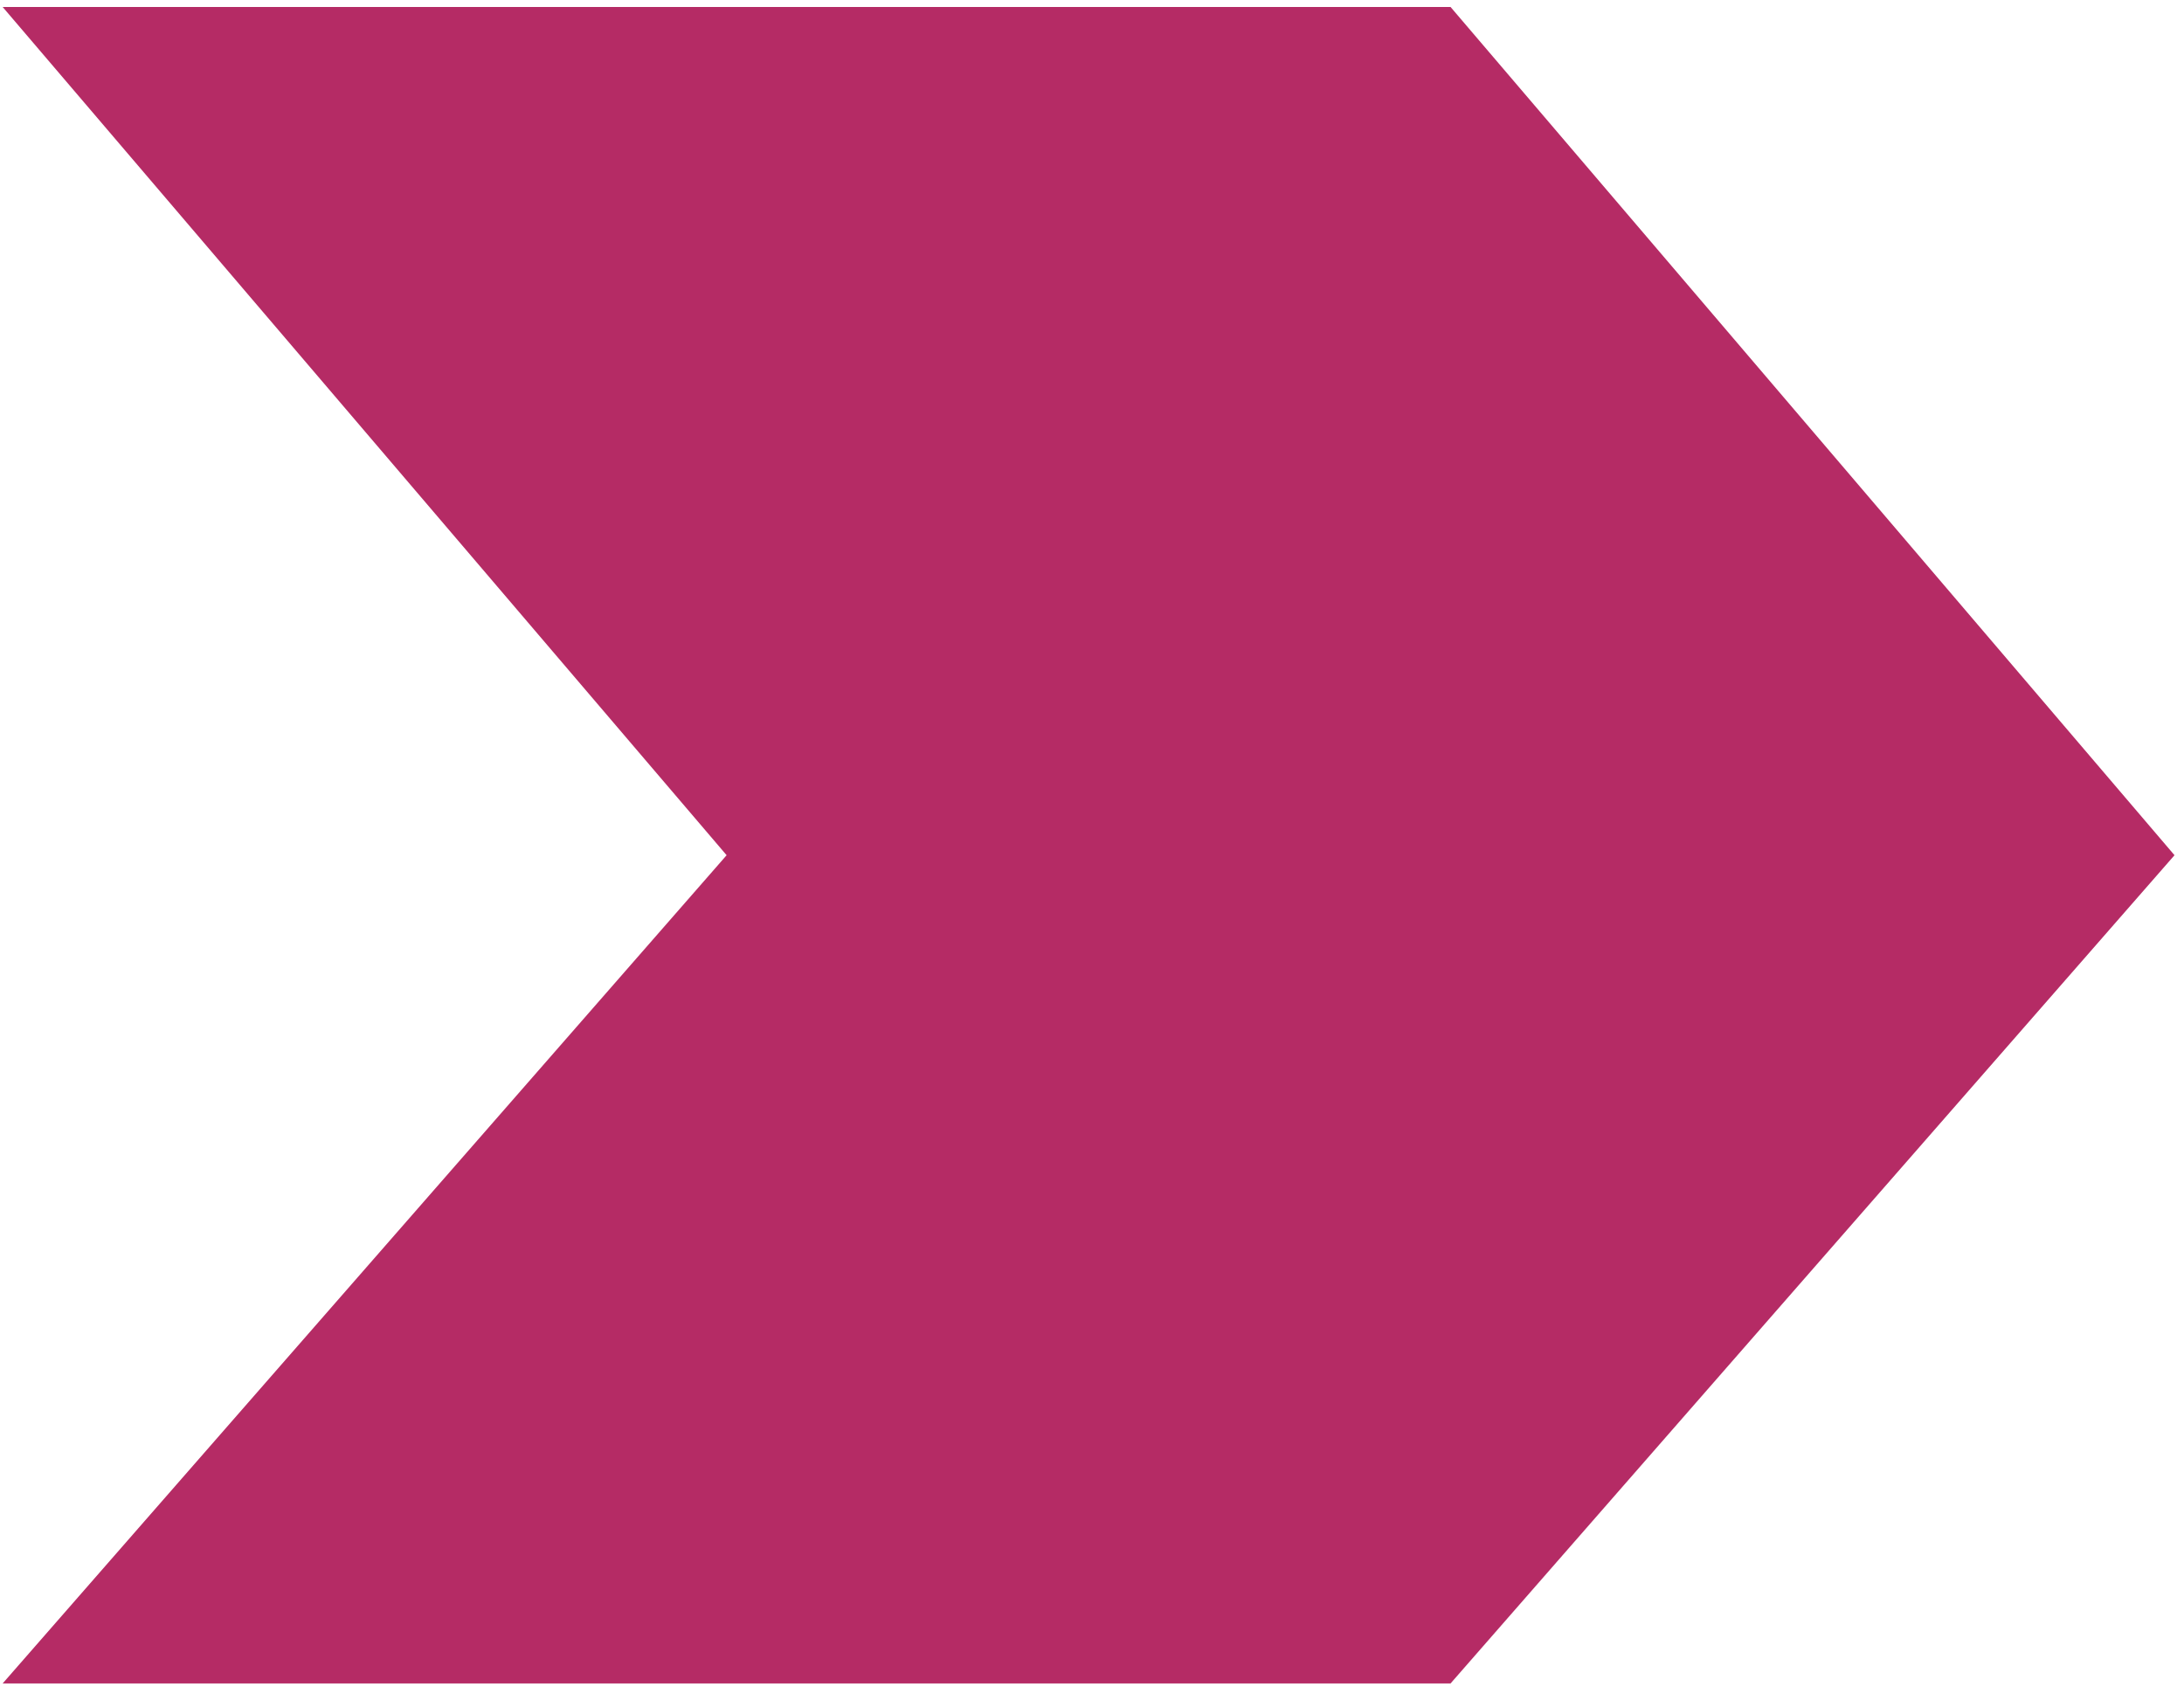
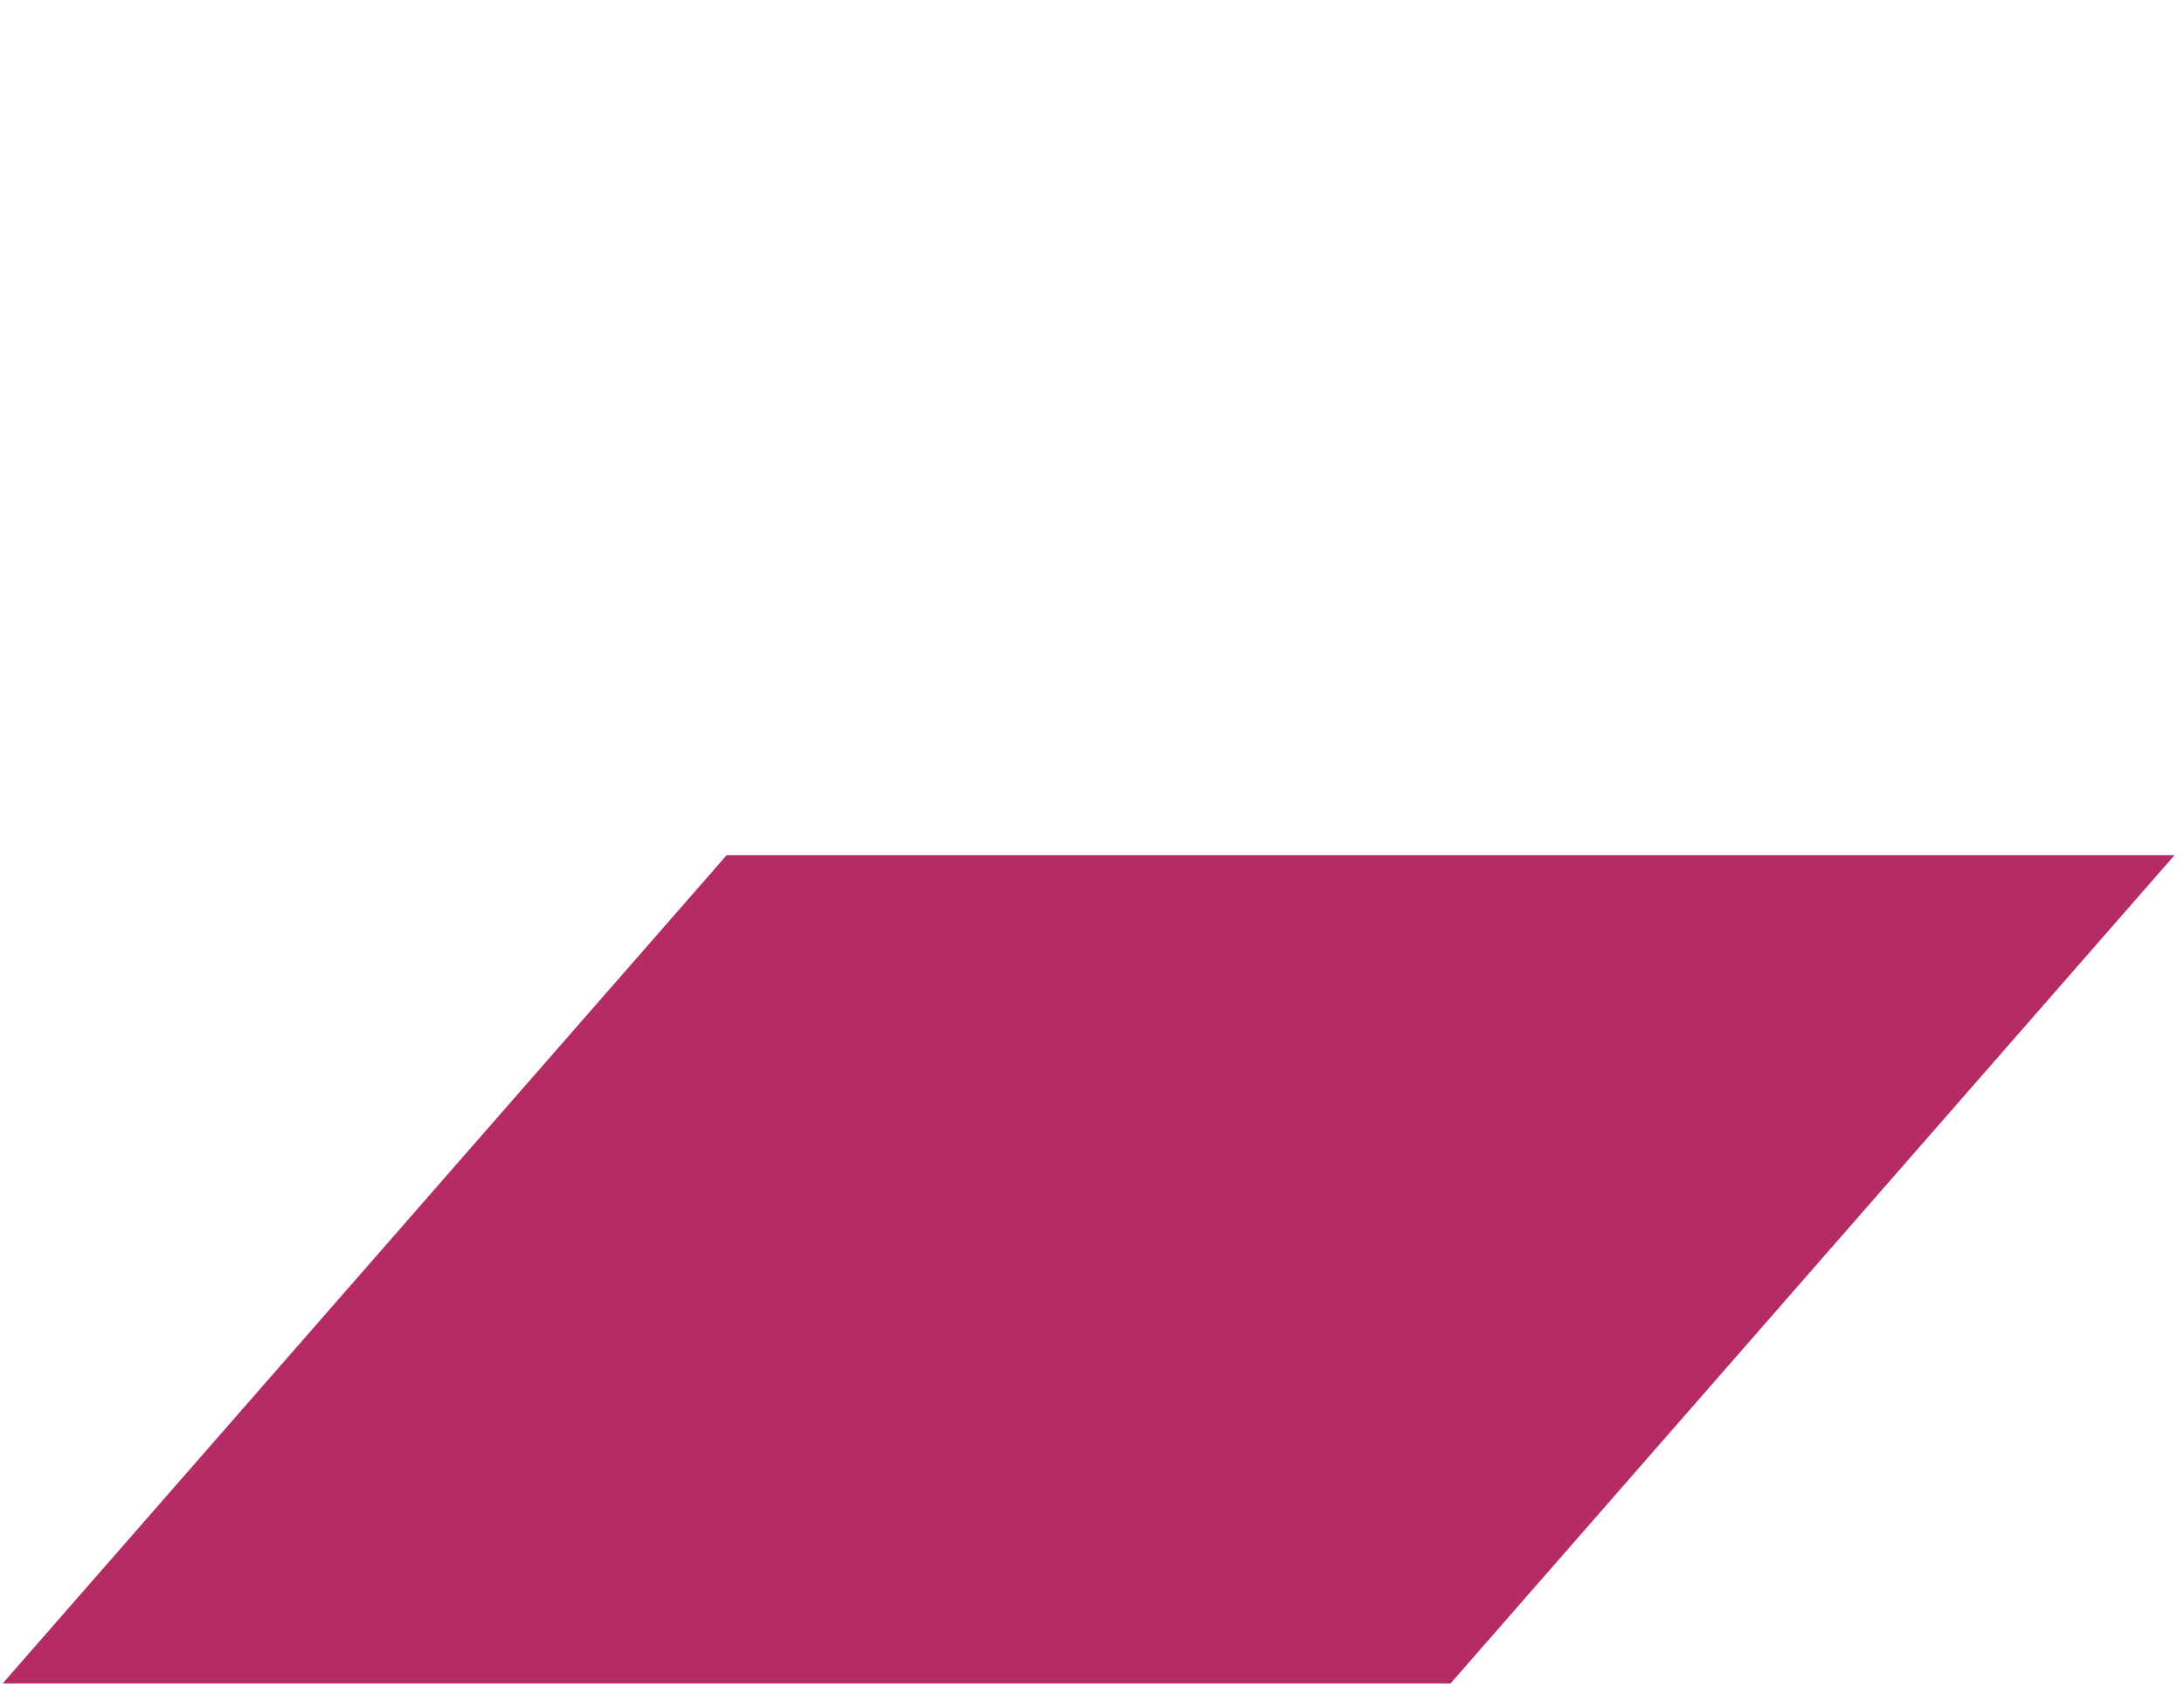
<svg xmlns="http://www.w3.org/2000/svg" width="167" height="129" viewBox="0 0 167 129" fill="none">
-   <path d="M110.918 128.718H0.204L55.561 65.391L0.204 0.535H110.918L166.274 65.391L110.918 128.718Z" fill="#B52B65" />
+   <path d="M110.918 128.718H0.204L55.561 65.391H110.918L166.274 65.391L110.918 128.718Z" fill="#B52B65" />
</svg>